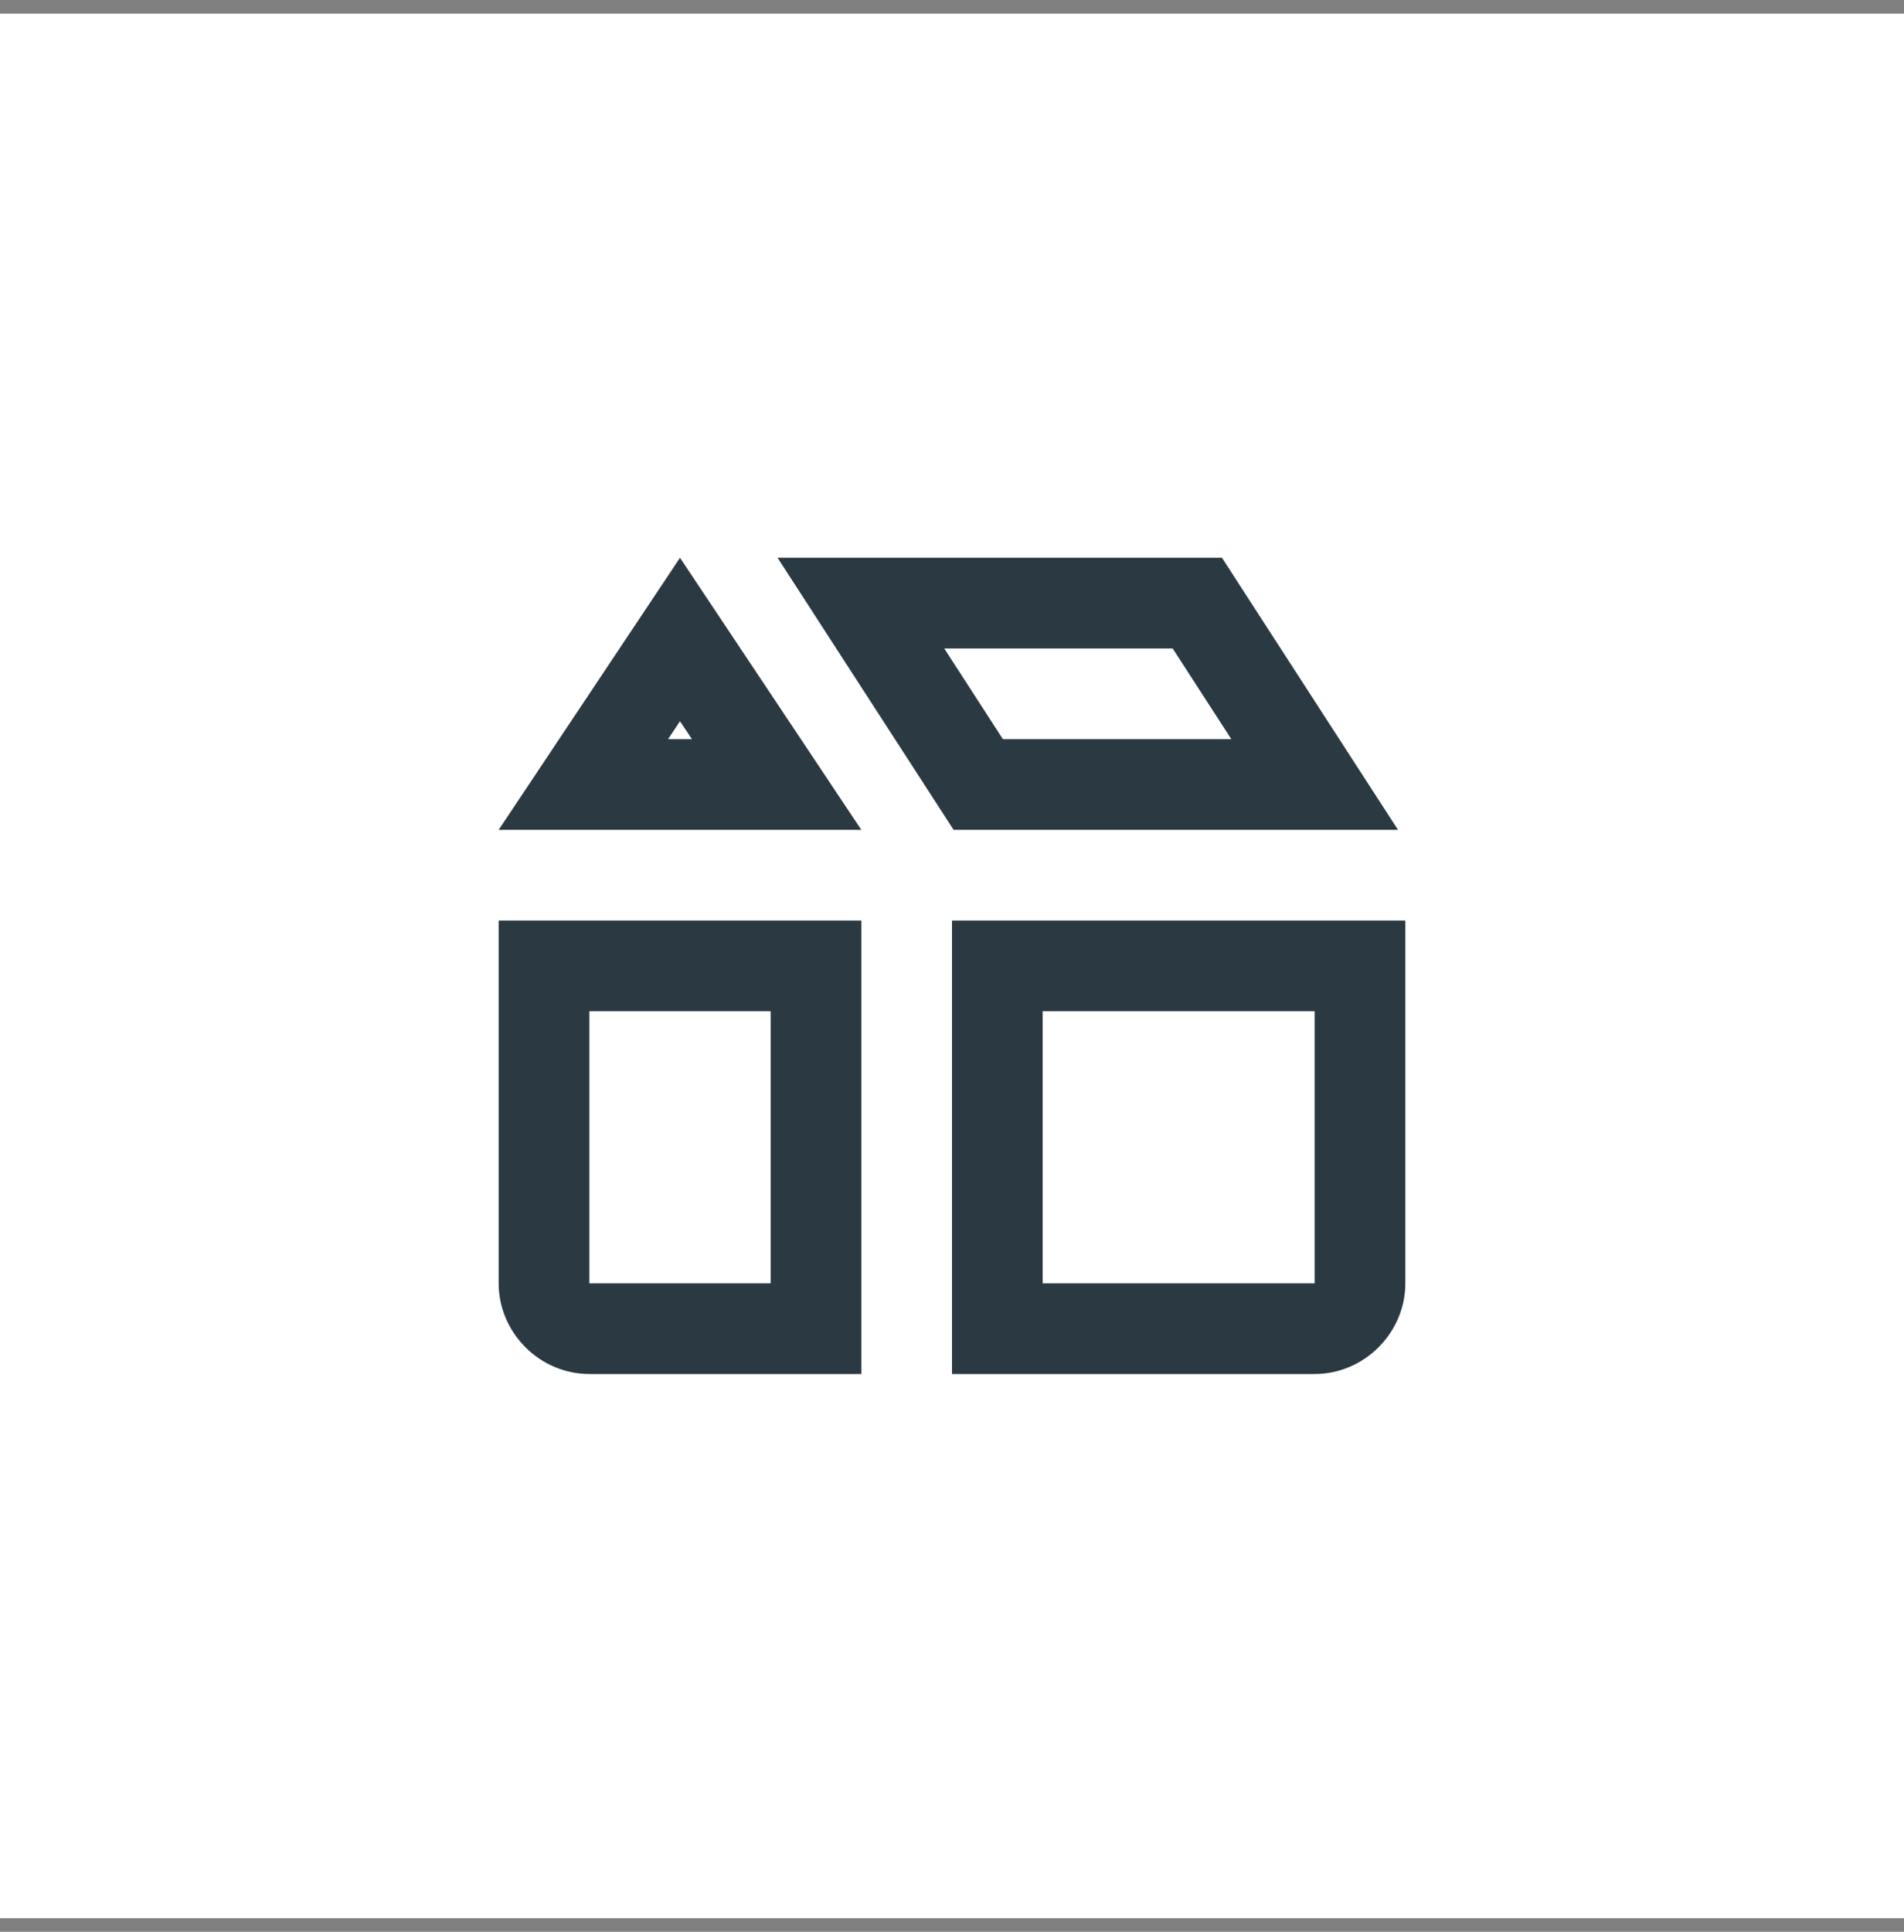
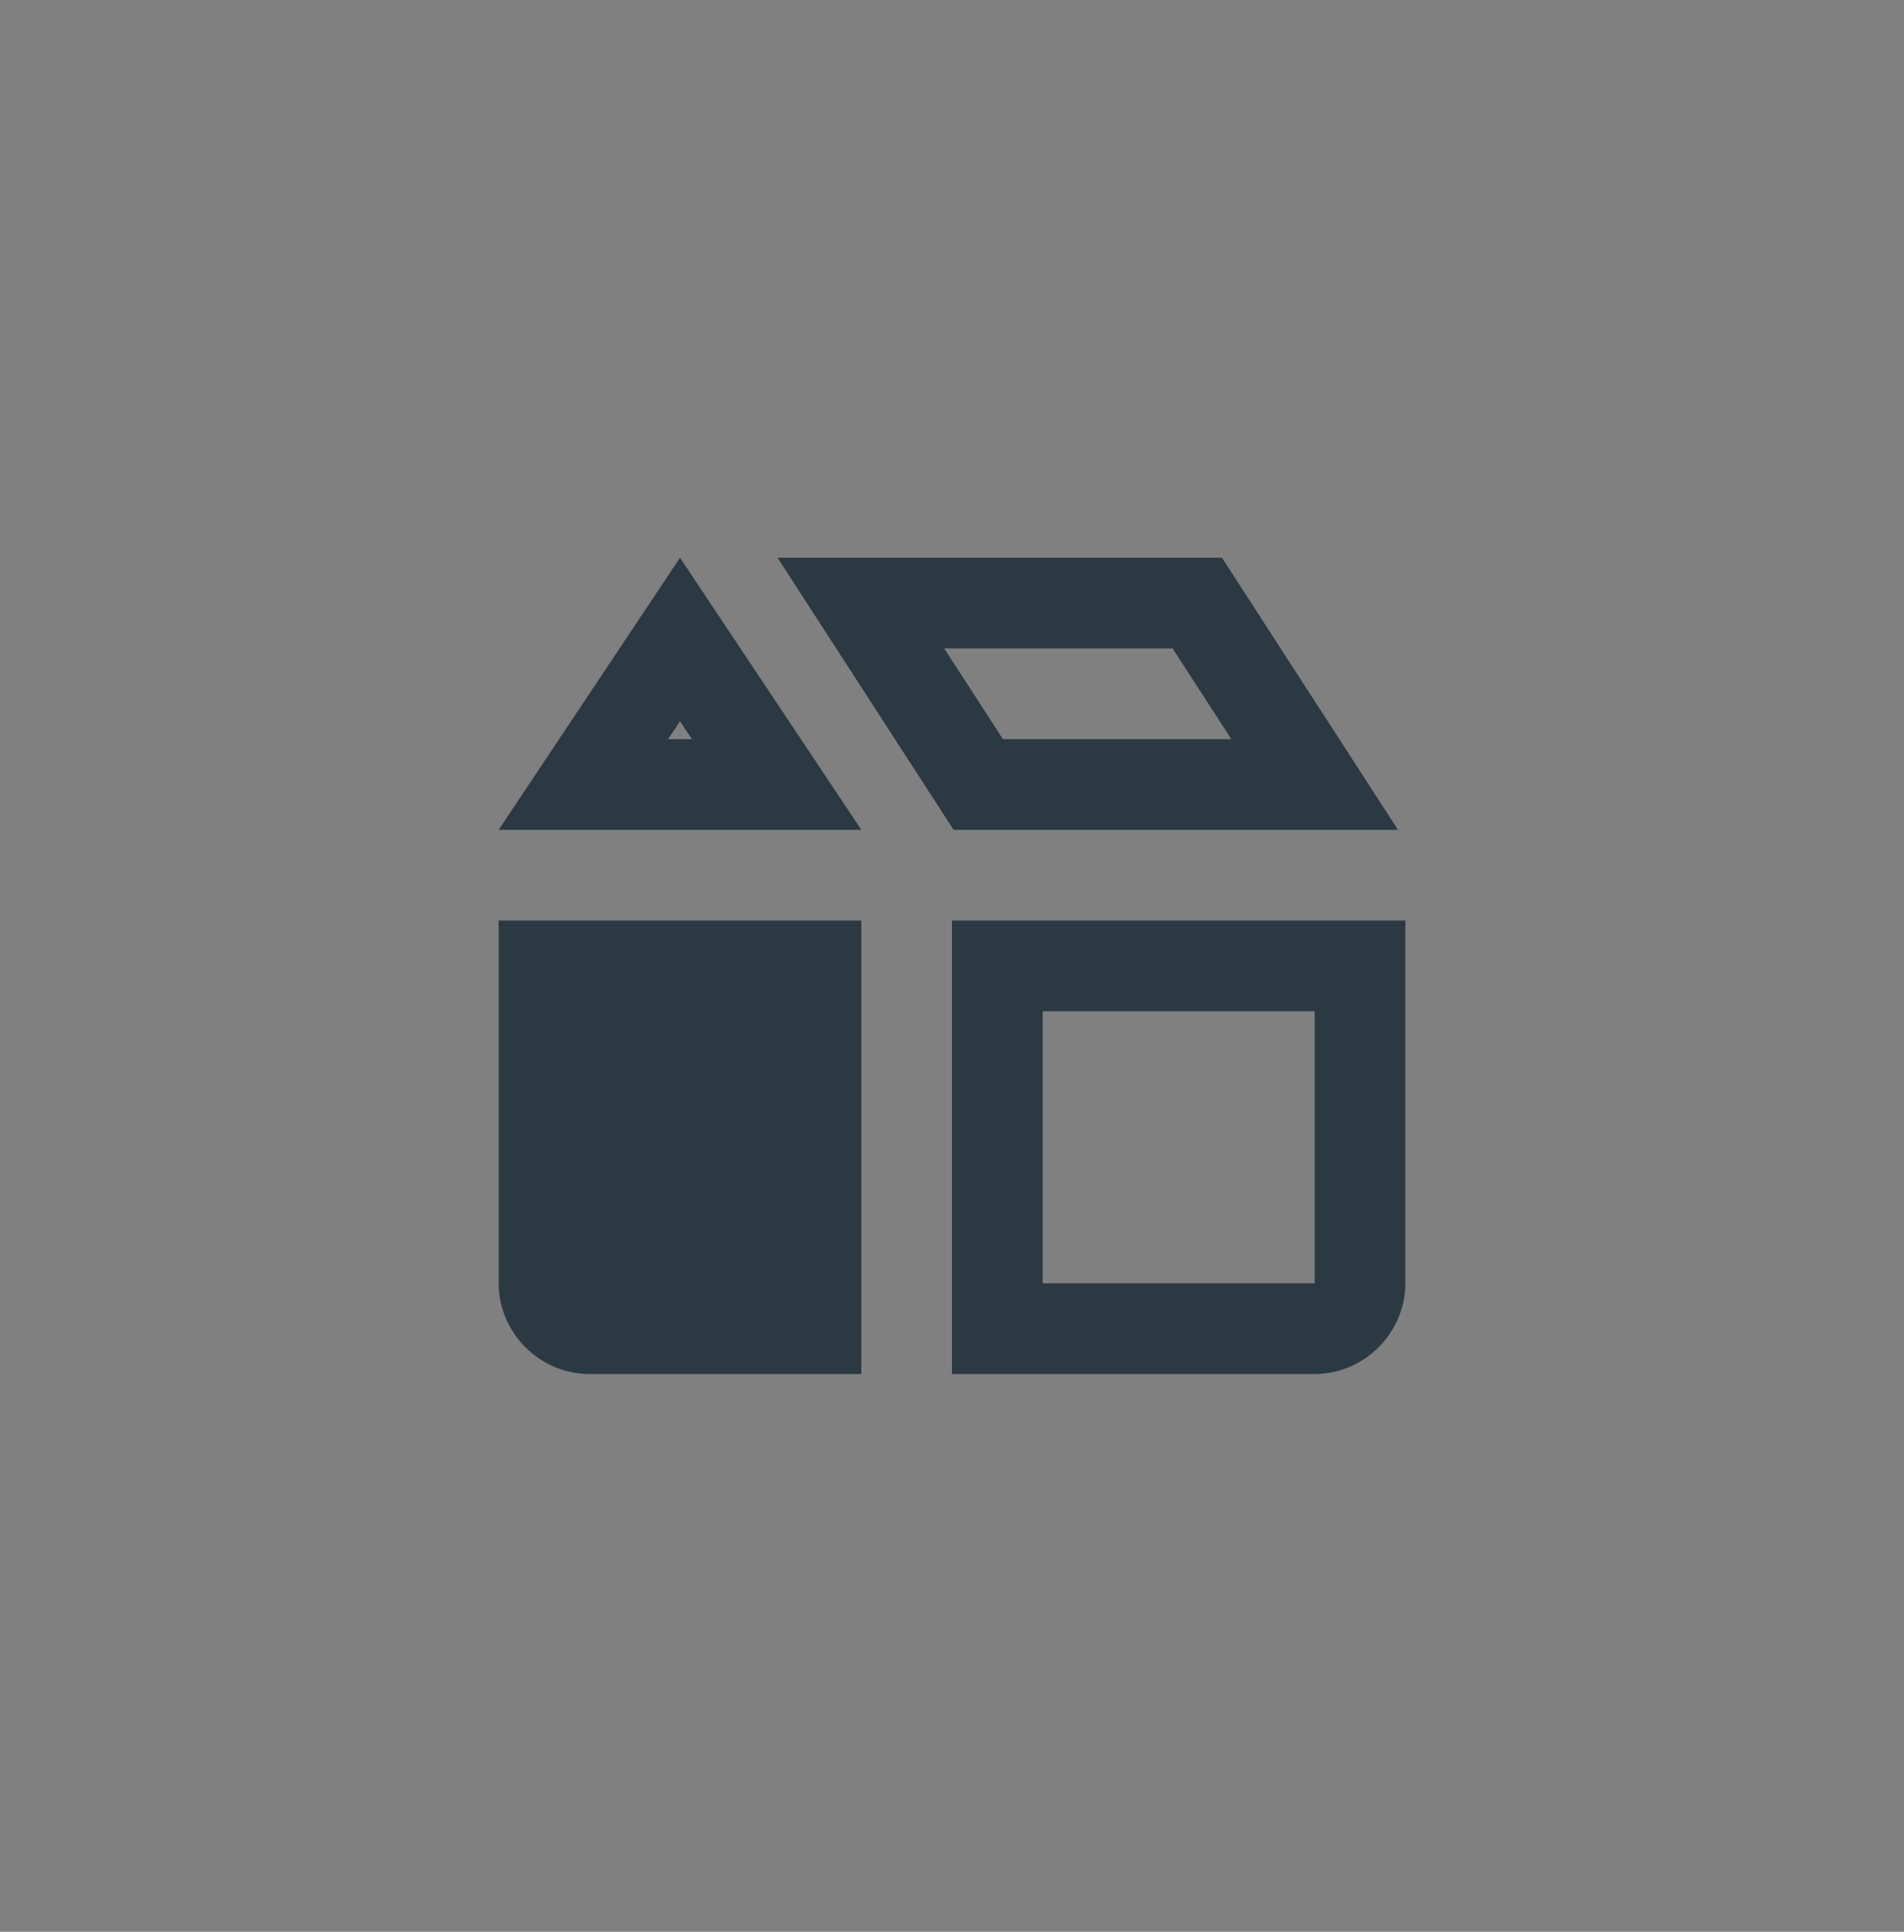
<svg xmlns="http://www.w3.org/2000/svg" width="70" height="71" viewBox="0 0 70 71" fill="none">
  <rect x="0" y="0" width="70" height="71" fill="#808080" stroke="none" />
-   <rect width="70" height="70" transform="translate(0 0.5)" fill="white" />
-   <path d="M25 20.5L18.333 30.5H31.667L25 20.5ZM28.587 20.5L35.059 30.5H35.967H51.397L44.925 20.5H28.587ZM34.714 23.833H43.112L45.27 27.167H36.872L34.714 23.833ZM25 26.509L25.439 27.167H24.561L25 26.509ZM18.333 33.833V47.167C18.333 48.988 19.845 50.5 21.667 50.5H31.667V33.833H30H18.333ZM35 33.833V35.5V50.5H48.333C50.155 50.5 51.667 48.988 51.667 47.167V33.833H35ZM21.667 37.167H28.333V47.167H21.667V37.167ZM38.333 37.167H48.333V47.167H38.333V37.167Z" fill="#2B3942" />
+   <path d="M25 20.5L18.333 30.5H31.667L25 20.5ZM28.587 20.5L35.059 30.5H35.967H51.397L44.925 20.5H28.587ZM34.714 23.833H43.112L45.27 27.167H36.872L34.714 23.833ZM25 26.509L25.439 27.167H24.561L25 26.509ZM18.333 33.833V47.167C18.333 48.988 19.845 50.5 21.667 50.5H31.667V33.833H30H18.333ZM35 33.833V35.5V50.5H48.333C50.155 50.5 51.667 48.988 51.667 47.167V33.833H35ZM21.667 37.167H28.333H21.667V37.167ZM38.333 37.167H48.333V47.167H38.333V37.167Z" fill="#2B3942" />
</svg>